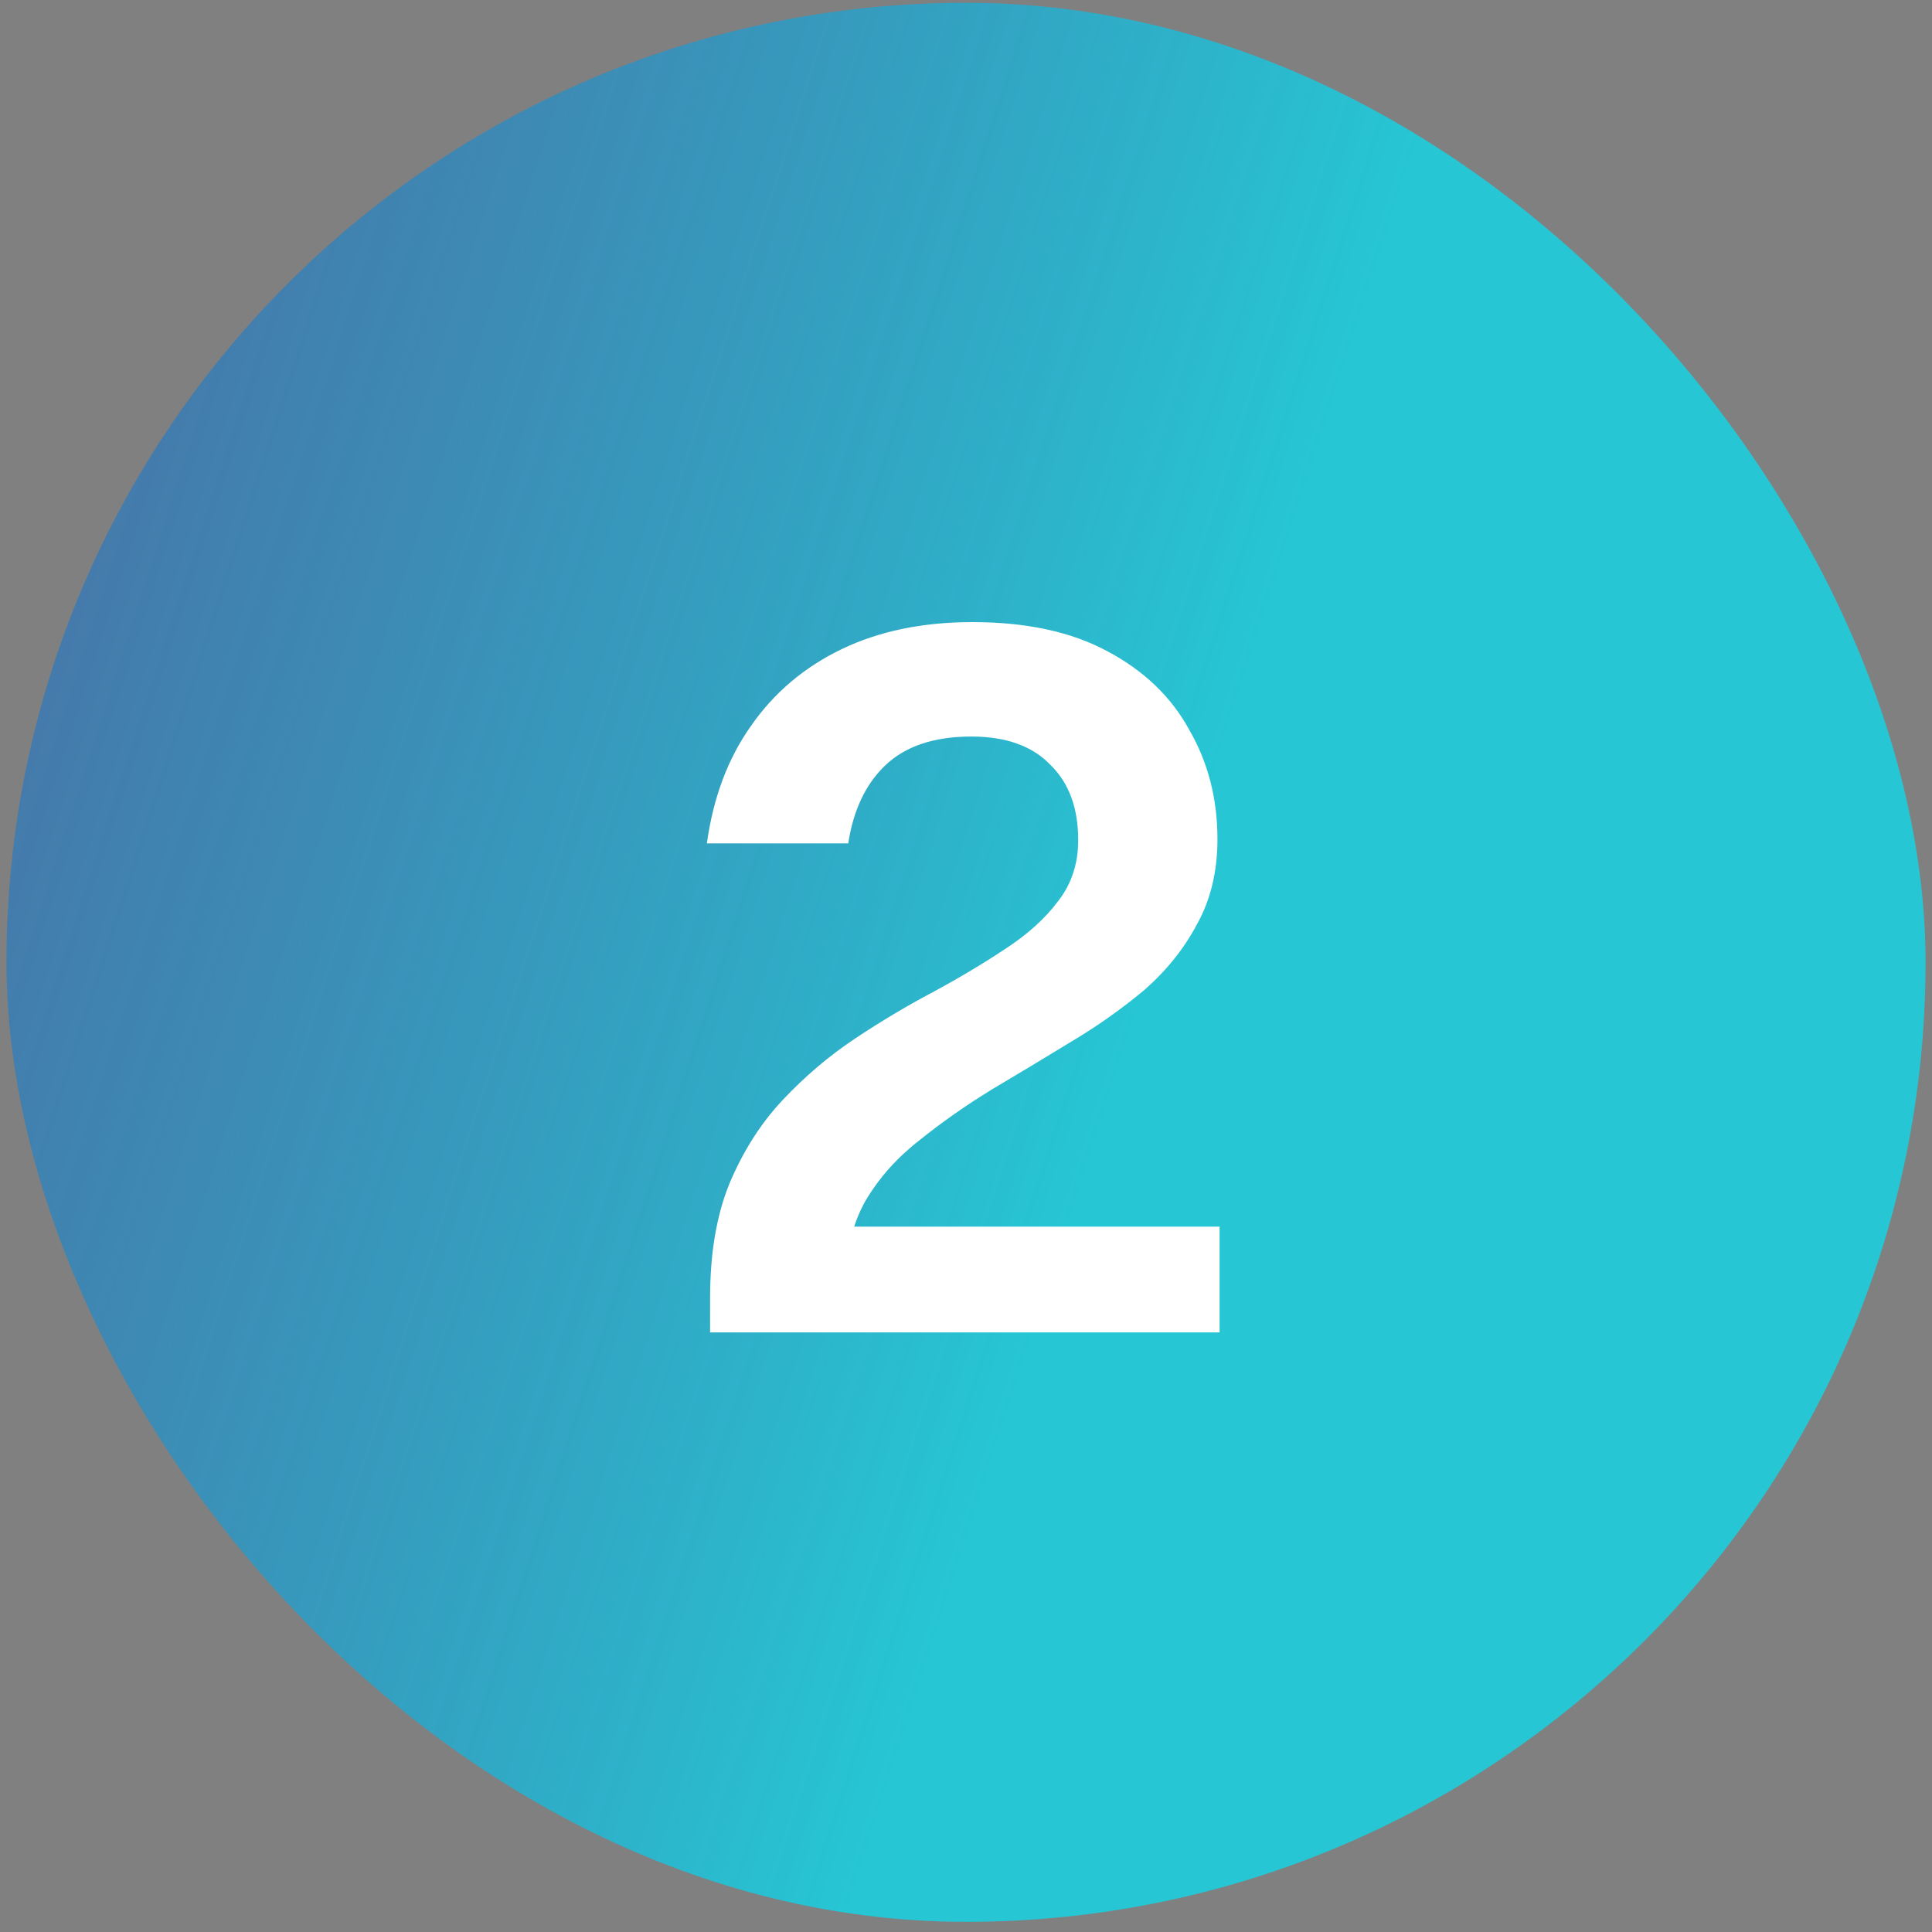
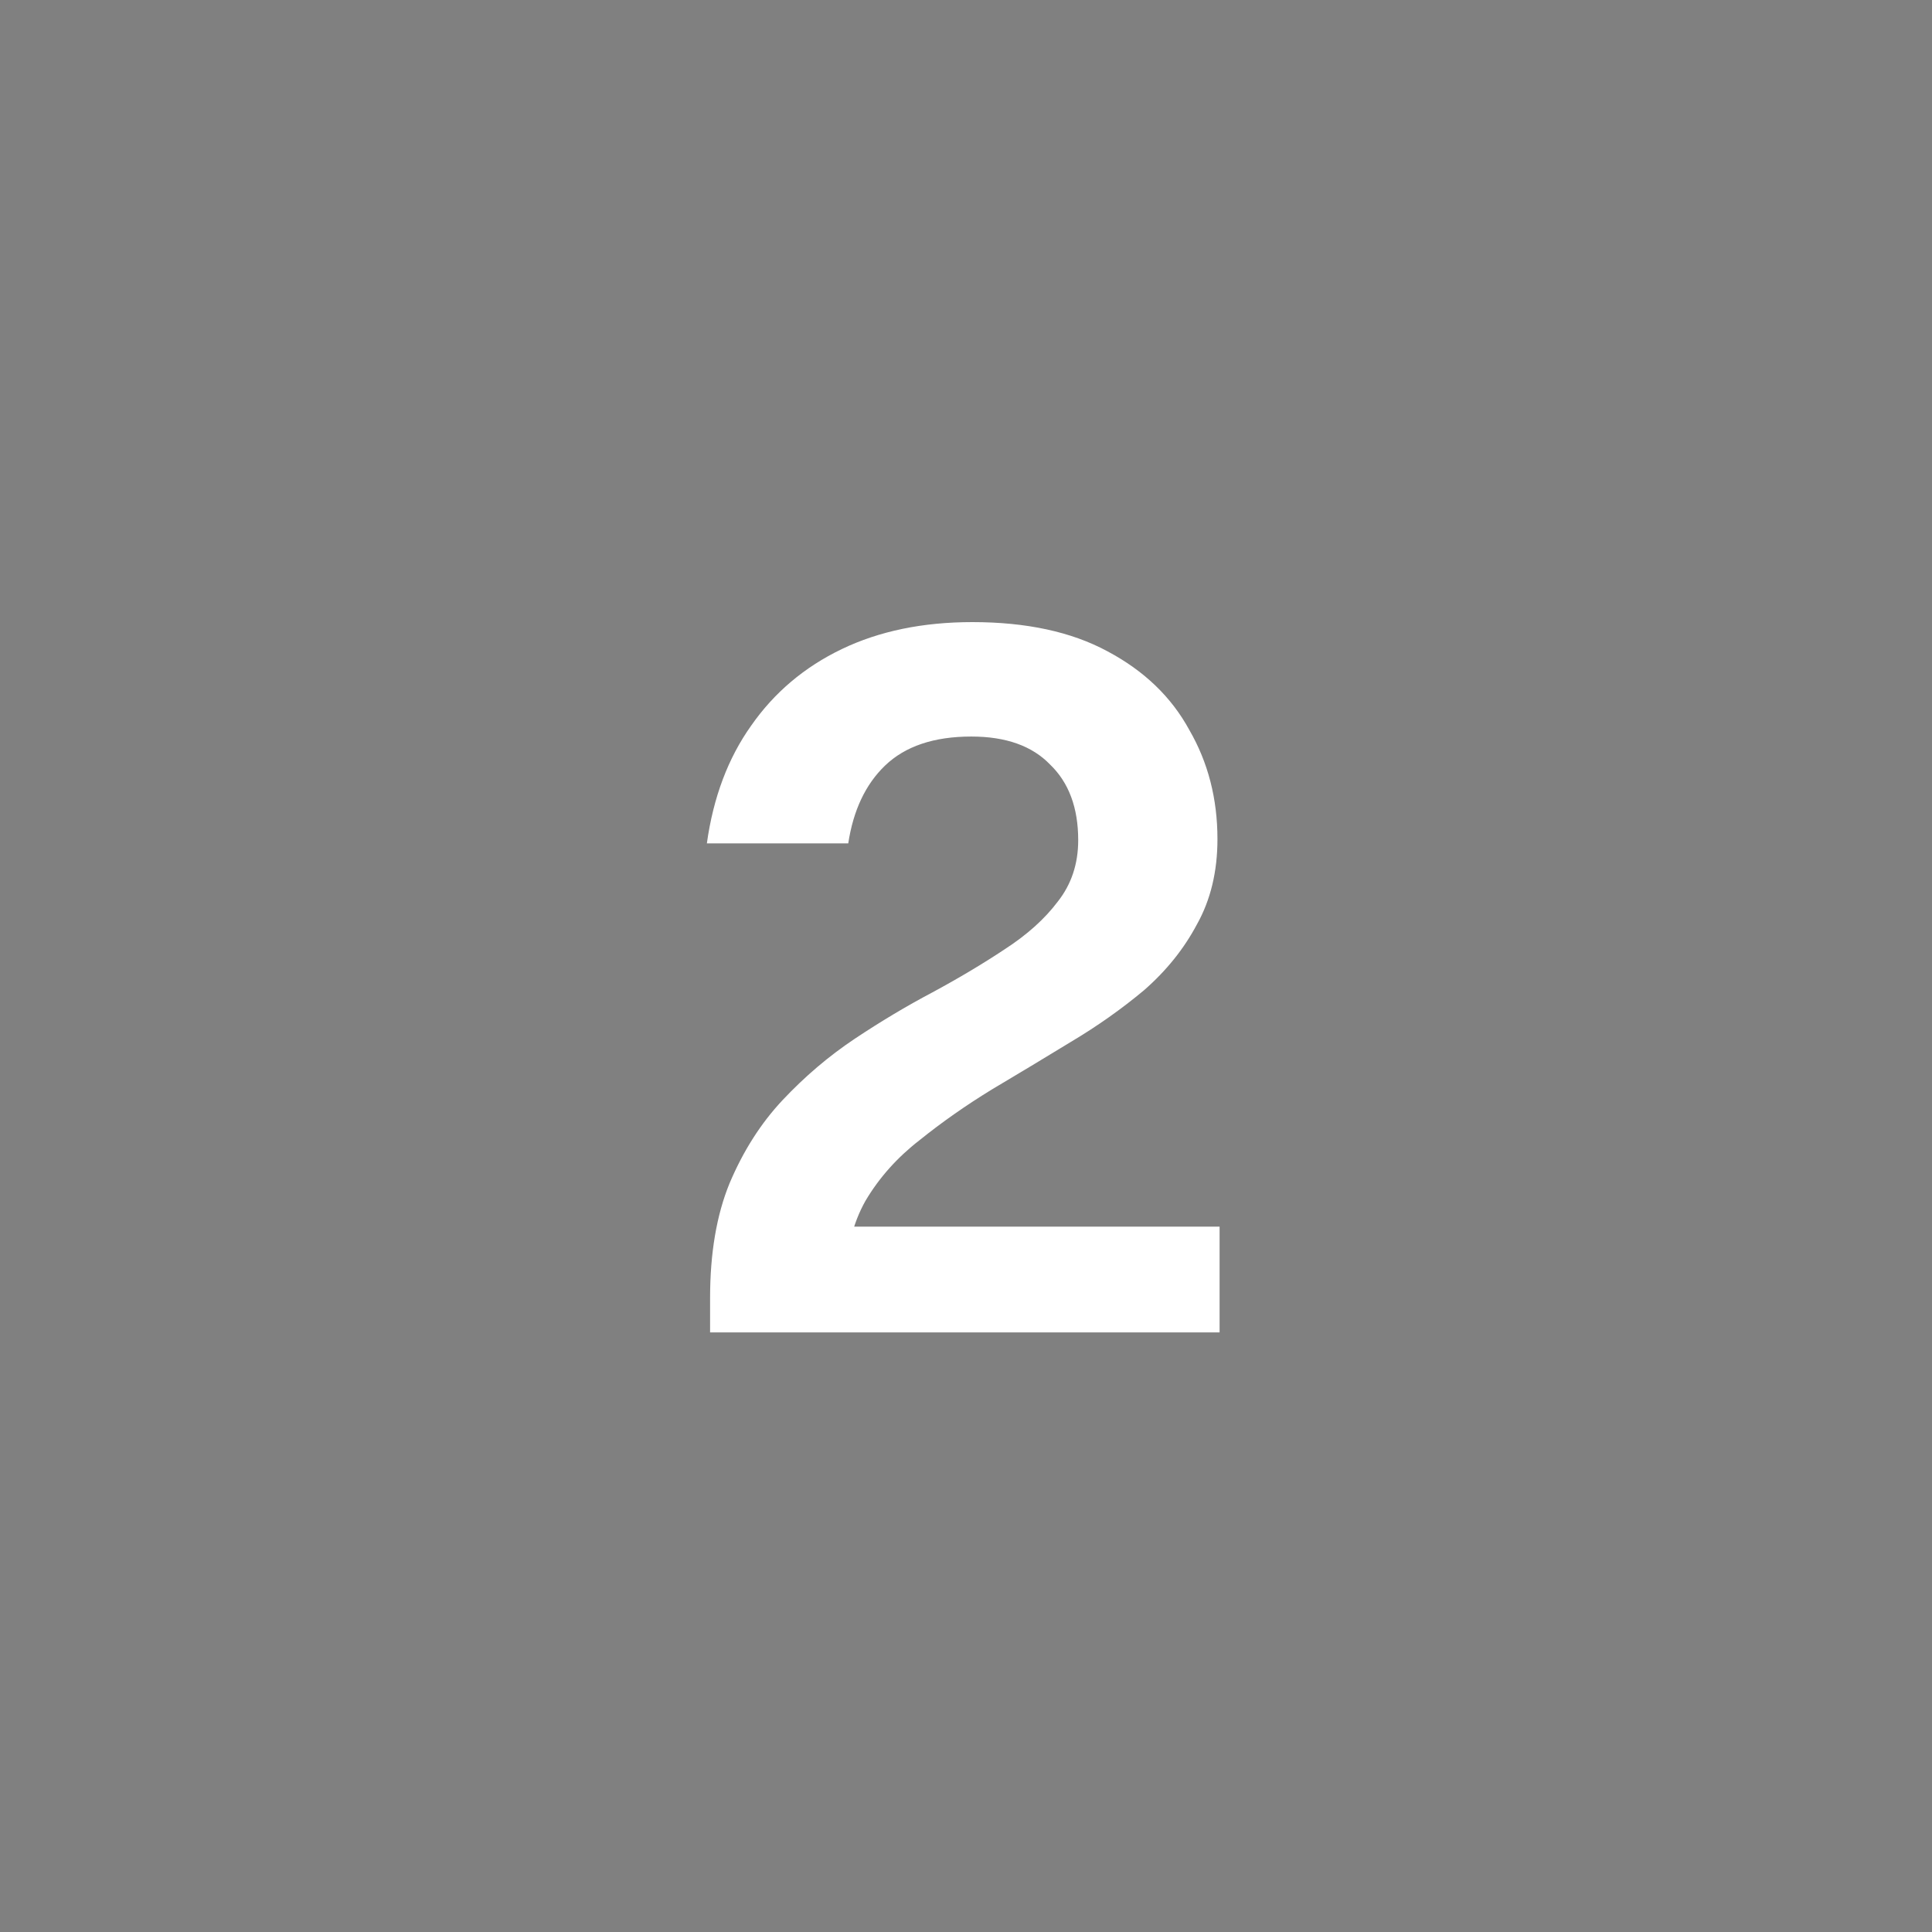
<svg xmlns="http://www.w3.org/2000/svg" width="39" height="39" viewBox="0 0 39 39" fill="none">
  <rect x="0" y="0" width="39" height="39" fill="#808080" stroke="none" />
  <g clip-path="url(#clip0_633_1275)">
-     <rect x="0.131" y="0.056" width="38.739" height="38.739" rx="19.369" fill="url(#paint0_linear_633_1275)" />
    <path d="M24.576 16.938C24.576 17.592 24.438 18.166 24.162 18.659C23.9 19.153 23.544 19.596 23.094 19.989C22.643 20.366 22.15 20.715 21.612 21.035C21.089 21.354 20.559 21.674 20.021 21.993C19.498 22.313 19.012 22.654 18.561 23.017C18.111 23.366 17.748 23.773 17.472 24.238C17.21 24.703 17.08 25.24 17.08 25.85L14.334 26.199C14.334 25.298 14.465 24.528 14.726 23.889C15.002 23.235 15.358 22.676 15.794 22.211C16.244 21.732 16.731 21.318 17.254 20.969C17.777 20.621 18.3 20.308 18.823 20.032C19.36 19.742 19.847 19.451 20.283 19.161C20.733 18.87 21.089 18.55 21.351 18.202C21.627 17.853 21.765 17.439 21.765 16.96C21.765 16.306 21.576 15.798 21.198 15.434C20.835 15.057 20.305 14.868 19.607 14.868C18.852 14.868 18.271 15.064 17.864 15.456C17.472 15.834 17.225 16.357 17.123 17.025H14.269C14.399 16.095 14.697 15.304 15.162 14.65C15.627 13.982 16.237 13.466 16.992 13.103C17.748 12.74 18.627 12.558 19.629 12.558C20.719 12.558 21.627 12.754 22.353 13.146C23.094 13.539 23.646 14.069 24.009 14.737C24.387 15.391 24.576 16.124 24.576 16.938ZM14.334 26.896V26.199L16.535 24.761H24.619V26.896H14.334Z" fill="white" />
  </g>
  <defs>
    <linearGradient id="paint0_linear_633_1275" x1="-10.86" y1="-29.202" x2="50.597" y2="-9.422" gradientUnits="userSpaceOnUse">
      <stop stop-color="#3C279D" stop-opacity="0.5" />
      <stop offset="0.735" stop-color="#26C6D4" />
    </linearGradient>
    <clipPath id="clip0_633_1275">
      <rect x="0.131" y="0.056" width="38.739" height="38.739" rx="19.369" fill="white" />
    </clipPath>
  </defs>
</svg>